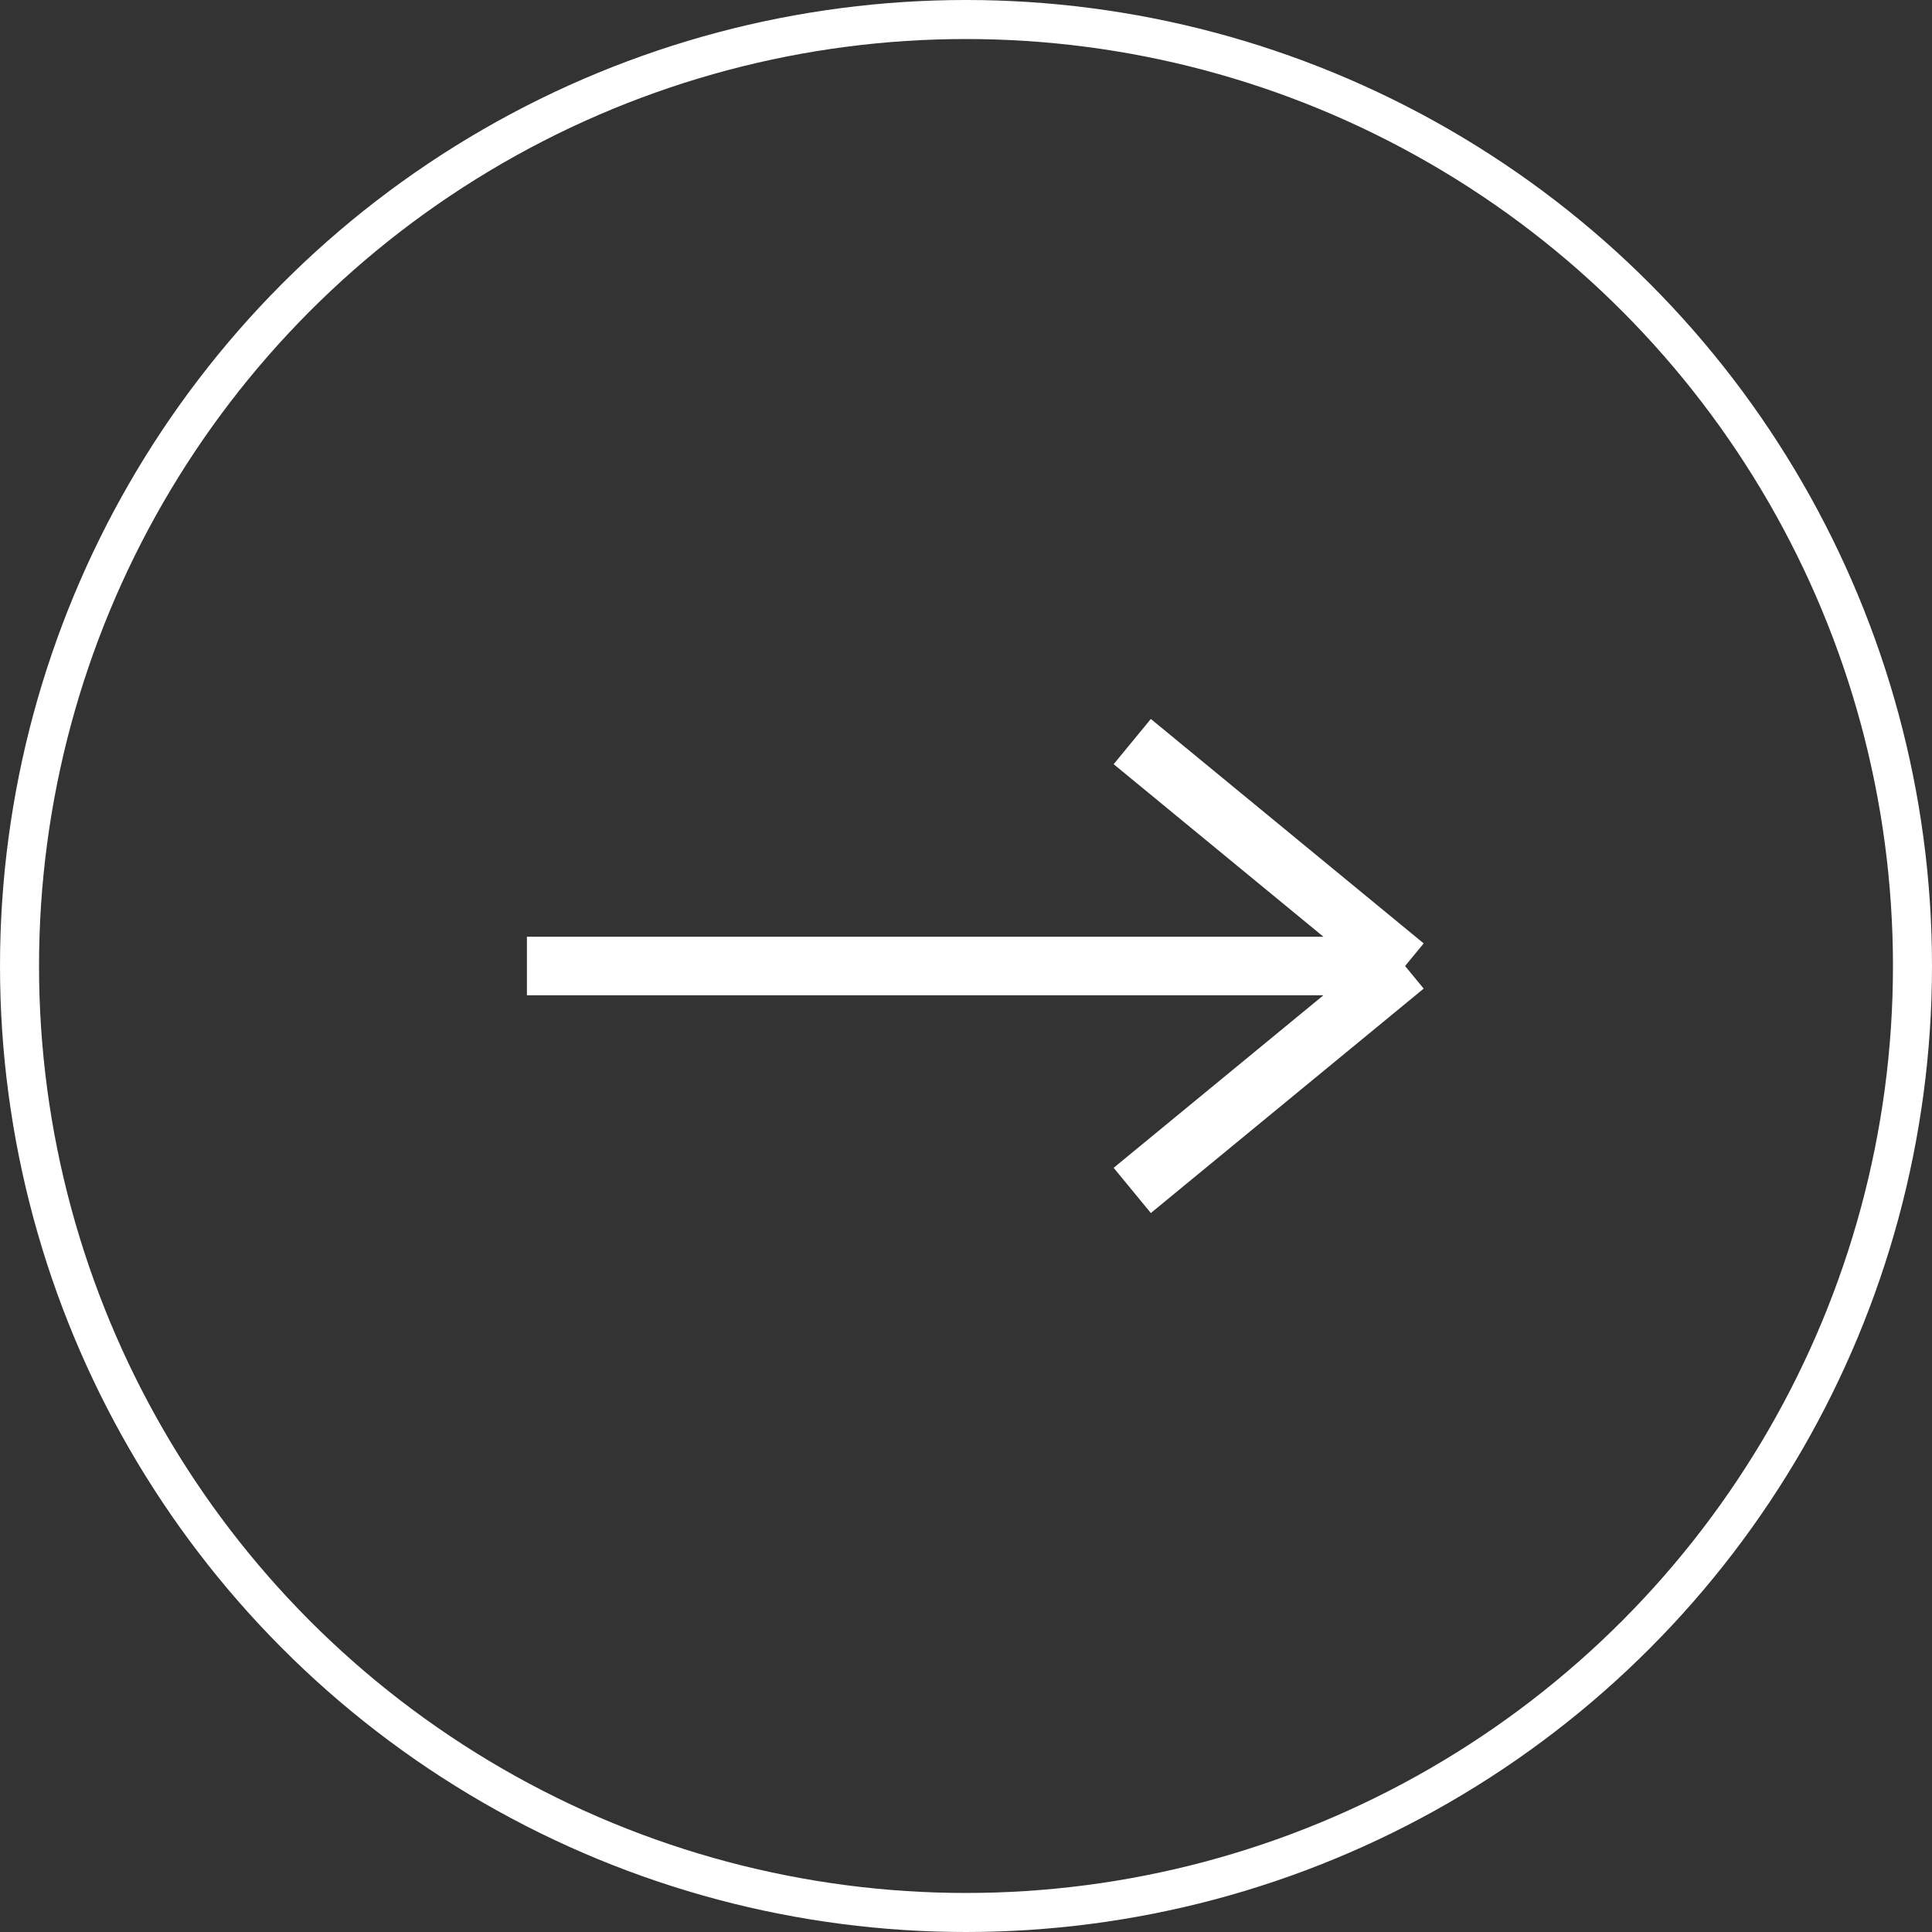
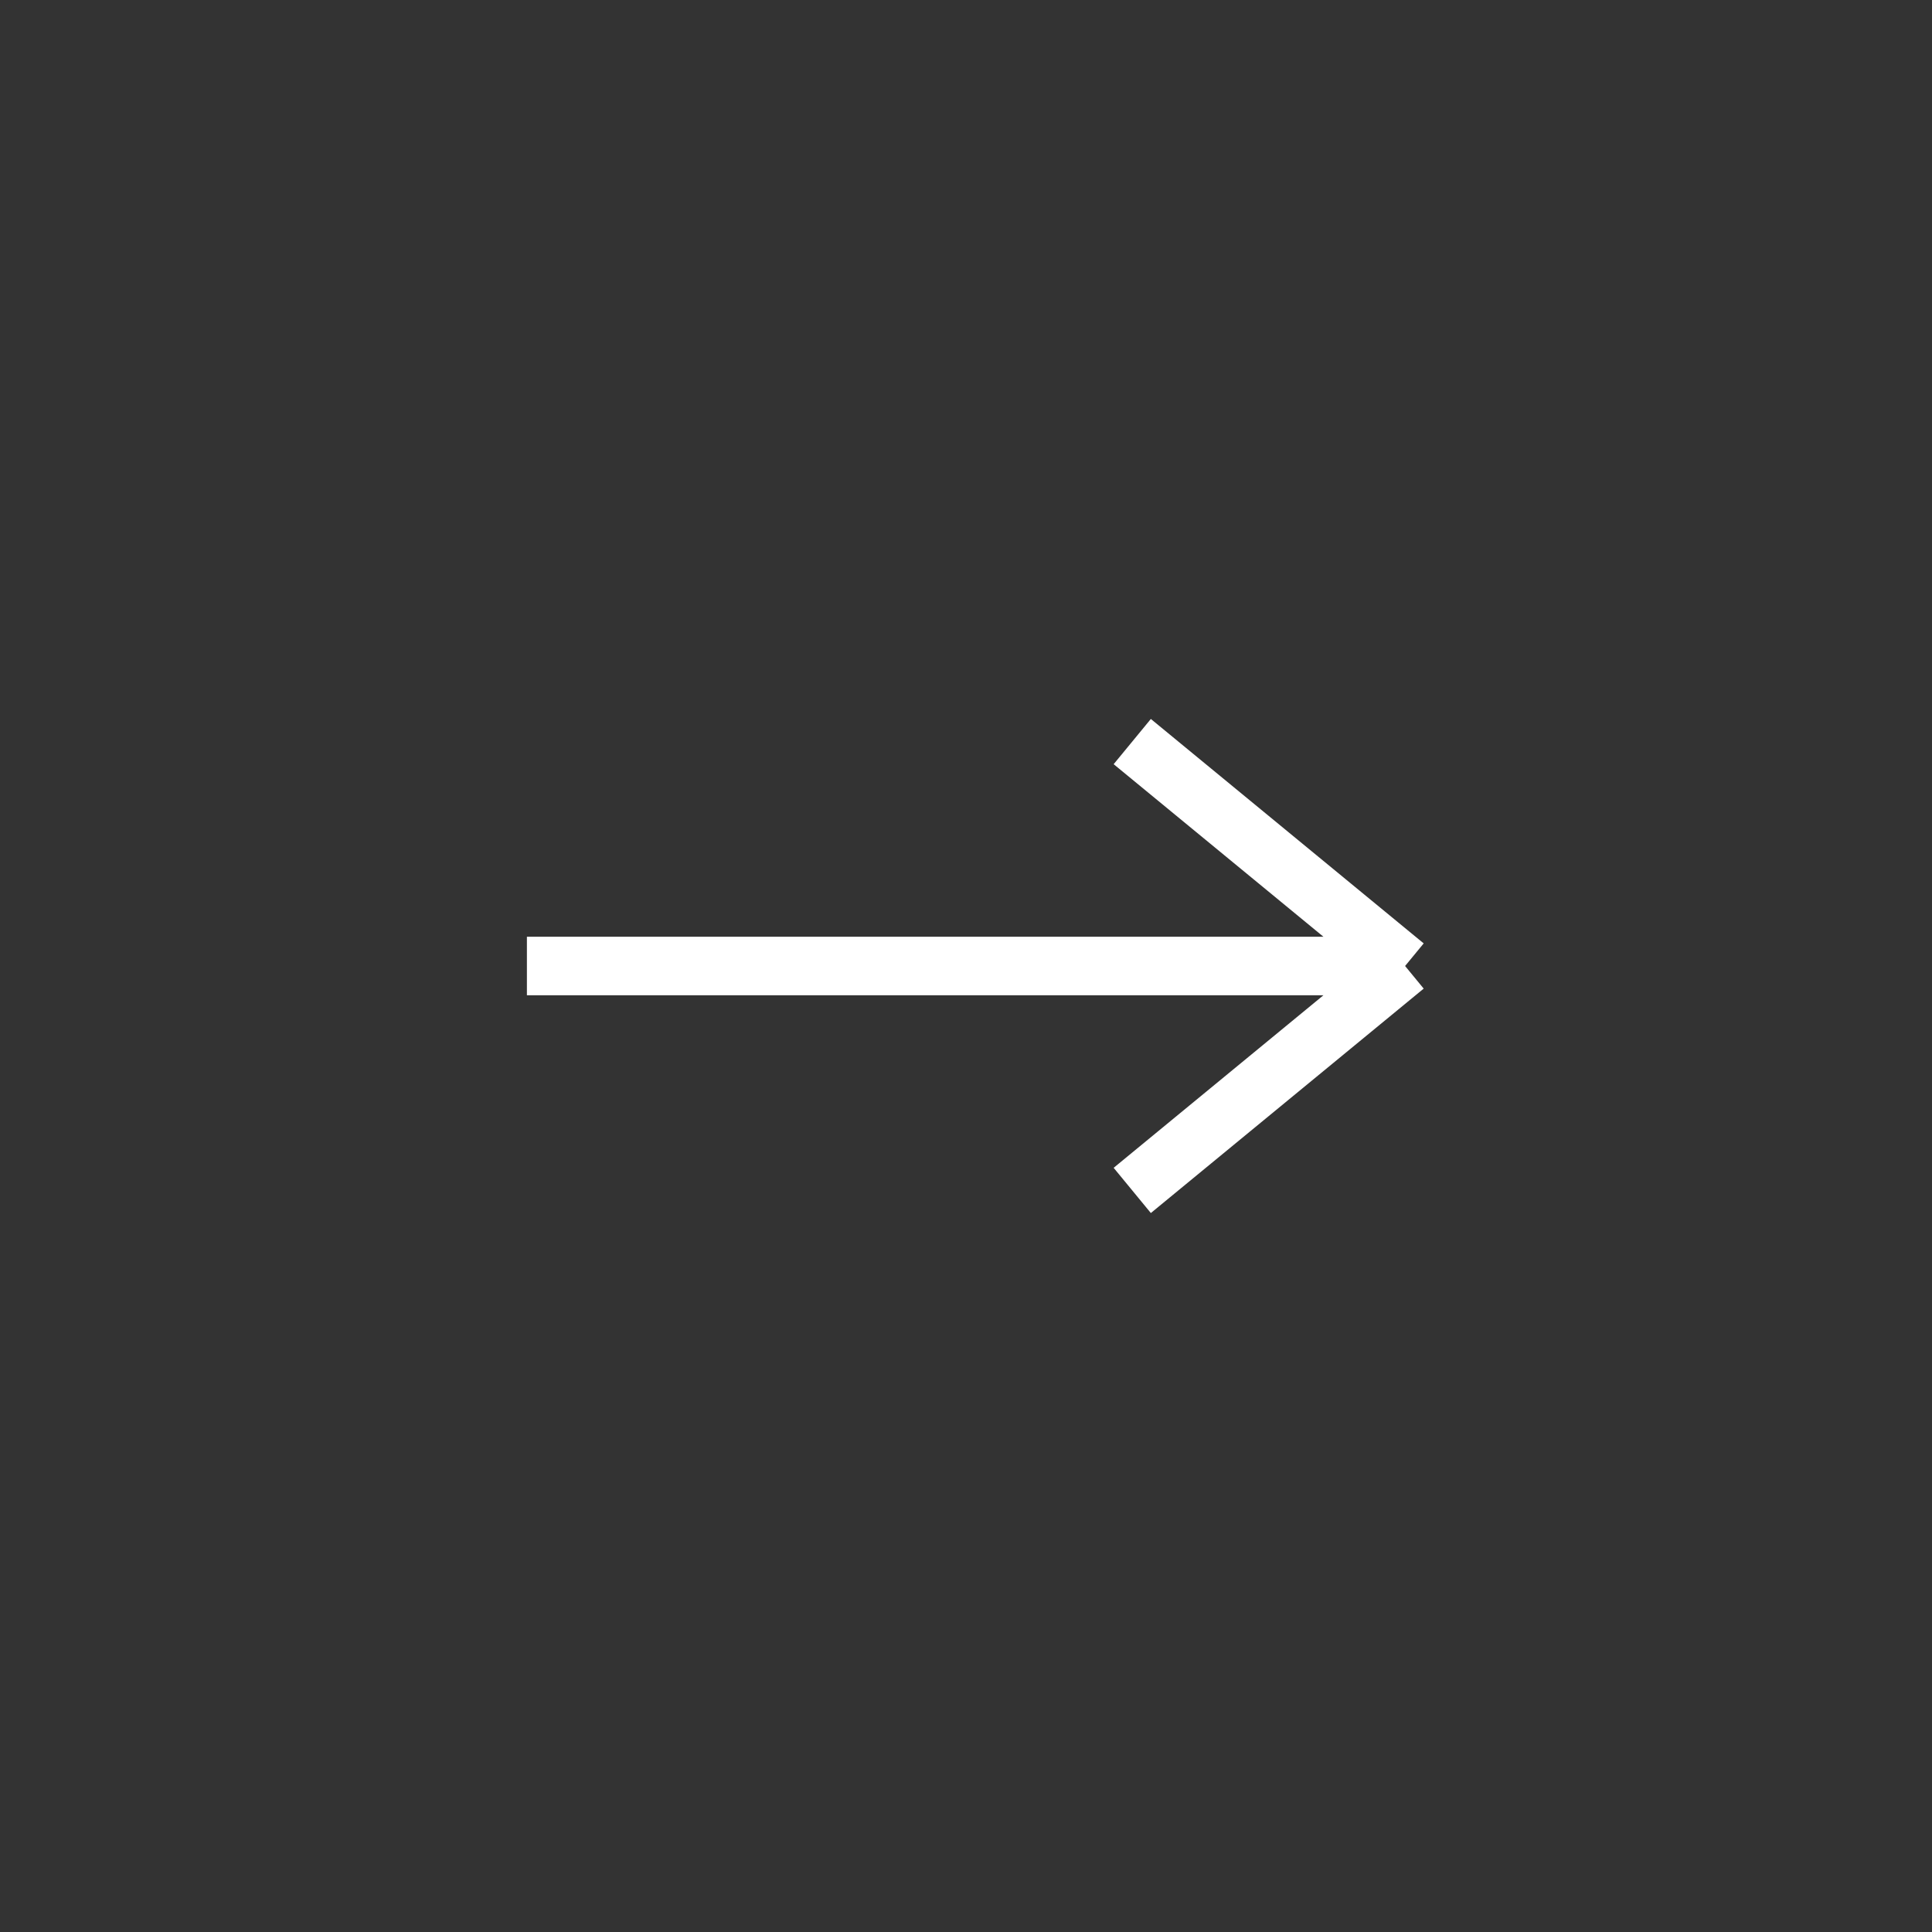
<svg xmlns="http://www.w3.org/2000/svg" width="99" height="99" viewBox="0 0 99 99" fill="none">
  <rect x="0" y="0" width="99" height="99" fill="#333333" stroke="none" />
-   <circle cx="49.5" cy="49.5" r="48.5" stroke="white" stroke-width="2" />
  <path d="M27 49.5H72M72 49.5L58.019 38M72 49.5L58.019 61" stroke="white" stroke-width="3" />
</svg>